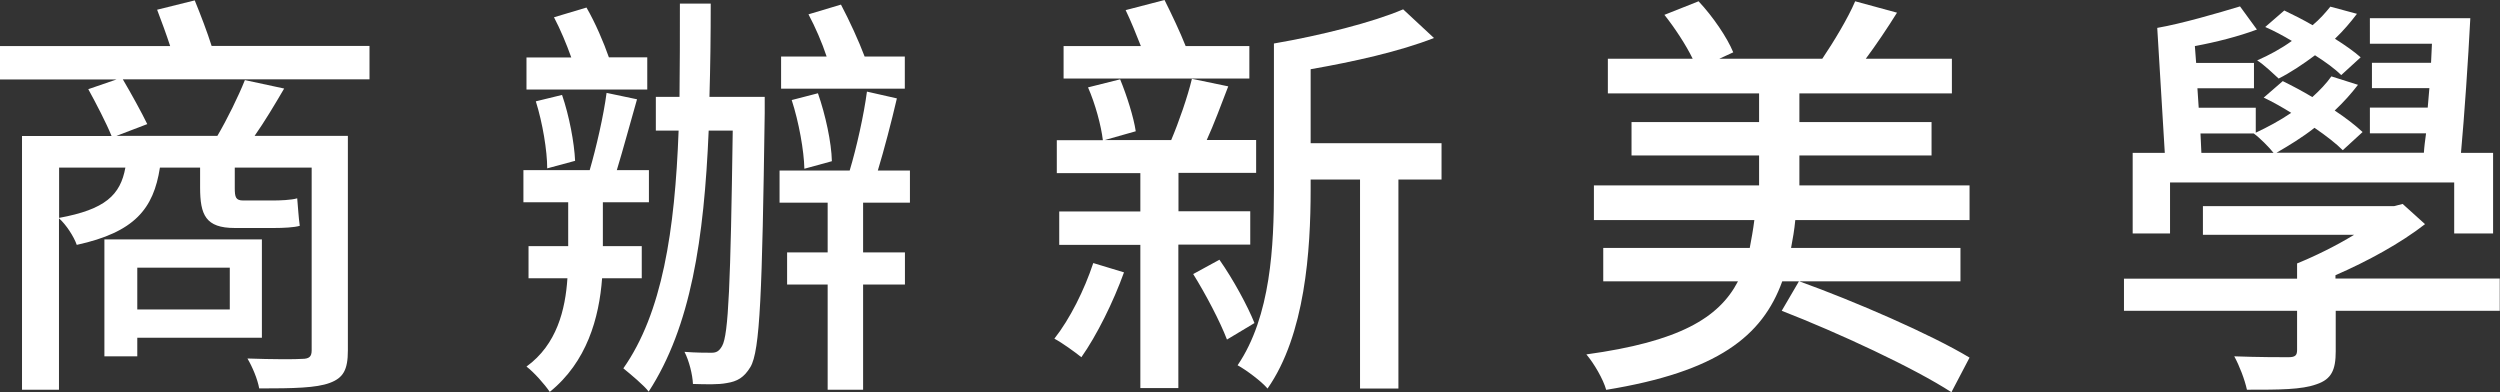
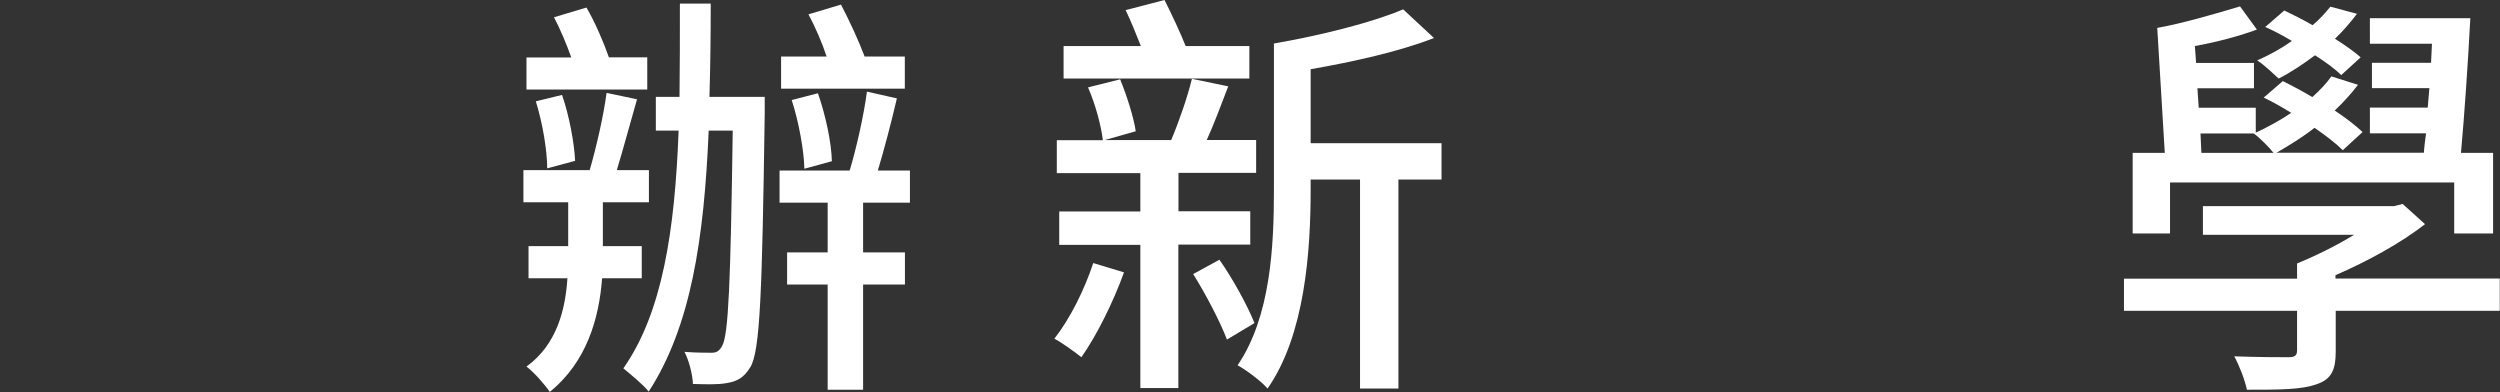
<svg xmlns="http://www.w3.org/2000/svg" id="_圖層_2" data-name="圖層 2" width="195.4" height="30.66" viewBox="0 0 195.4 30.66">
  <rect x="0" y="0" width="195.4" height="30.66" fill="#333333" stroke="none" />
  <g id="_圖層_1-2" data-name="圖層 1">
    <g>
-       <path d="M28.88,6.2H9.6c.66,1.12,1.48,2.61,1.91,3.5l-2.41.92h7.89c.76-1.29,1.65-3.1,2.15-4.36l3.07.66c-.73,1.25-1.52,2.57-2.31,3.7h7.29v16.77c0,1.52-.36,2.15-1.42,2.54s-2.77.43-5.51.43c-.13-.73-.53-1.68-.92-2.34,1.91.07,3.8.07,4.26.03.56,0,.76-.17.76-.66v-14.29h-6.01v1.58c0,.73.07.99.66.99h2.34c.5,0,1.42-.03,1.88-.17.07.73.1,1.45.2,2.15-.43.13-1.29.17-2.01.17h-3.07c-2.28,0-2.71-1.02-2.71-3.17v-1.55h-3.14c-.5,3.23-1.98,5.05-6.5,6.04-.23-.66-.83-1.58-1.39-2.08v13.4H1.72V10.63h7c-.4-.99-1.22-2.57-1.82-3.66l2.21-.76H0v-2.61h13.3c-.3-.92-.69-1.98-1.02-2.84L15.22.03c.46,1.12.99,2.51,1.32,3.56h12.34v2.61ZM4.62,17.03c3.6-.66,4.79-1.78,5.18-3.93h-5.18v3.93ZM10.73,26.4v1.45h-2.57v-9.14h12.31v7.69h-9.74ZM10.73,20.92v3.27h7.23v-3.27h-7.23Z" style="fill: #fff;" />
      <path d="M47.06,21.75c-.23,3.1-1.19,6.54-4.09,8.88-.4-.59-1.22-1.52-1.82-1.98,2.38-1.72,3.04-4.46,3.2-6.9h-3.04v-2.51h3.1v-3.43h-3.5v-2.51h5.18c.5-1.72,1.09-4.26,1.32-6.04l2.38.5c-.53,1.85-1.09,3.93-1.58,5.54h2.51v2.51h-3.6v3.43h3.04v2.51h-3.1ZM50.59,7h-9.44v-2.51h3.5c-.36-1.02-.86-2.21-1.35-3.14l2.54-.76c.69,1.19,1.35,2.74,1.75,3.89h3v2.51ZM42.77,13.17c0-1.39-.36-3.56-.89-5.25l2.05-.5c.56,1.62.96,3.76,1.02,5.15l-2.18.59ZM59.77,8.85c-.2,14.03-.36,18.58-1.12,19.84-.5.82-1.02,1.12-1.85,1.25-.66.13-1.62.1-2.64.07-.03-.73-.3-1.81-.66-2.51.89.07,1.68.07,2.11.07.36,0,.59-.1.83-.53.5-.86.66-4.92.83-16.83h-1.88c-.36,8.48-1.39,15.31-4.69,20.4-.33-.46-1.45-1.39-1.98-1.82,3.04-4.32,4.03-10.76,4.32-18.58h-1.78v-2.64h1.85c.03-2.34.03-4.79.03-7.29h2.41c0,2.54-.03,4.95-.1,7.29h4.32v1.29ZM67.46,15.84v3.89h3.27v2.51h-3.27v8.22h-2.77v-8.22h-3.17v-2.51h3.17v-3.89h-3.76v-2.51h5.48c.53-1.75,1.12-4.39,1.35-6.17l2.34.53c-.43,1.85-.99,3.99-1.49,5.64h2.51v2.51h-3.66ZM70.72,6.93h-9.67v-2.51h3.56c-.36-1.09-.89-2.31-1.42-3.3l2.54-.76c.66,1.25,1.39,2.84,1.85,4.06h3.14v2.51ZM62.87,13.2c-.03-1.42-.43-3.66-.99-5.38l2.05-.53c.59,1.68,1.06,3.86,1.09,5.31l-2.15.59Z" style="fill: #fff;" />
      <path d="M87.85,21.29c-.83,2.31-2.14,4.95-3.33,6.63-.5-.4-1.49-1.12-2.11-1.45,1.22-1.55,2.34-3.8,3.04-5.91l2.41.73ZM92.1,19.14v11.19h-2.97v-11.19h-6.34v-2.61h6.34v-3h-6.53v-2.57h3.6c-.13-1.12-.59-2.84-1.16-4.13l2.51-.63c.53,1.29,1.06,2.97,1.22,4.06l-2.44.69h5.21c.59-1.39,1.29-3.4,1.62-4.79l2.84.59c-.56,1.45-1.12,2.97-1.68,4.19h3.86v2.57h-6.07v3h5.61v2.61h-5.61ZM97.65,6.14h-14.52v-2.54h6.04c-.36-.92-.79-1.98-1.19-2.81l3.04-.79c.56,1.12,1.22,2.51,1.65,3.6h4.98v2.54ZM95.31,20.3c1.09,1.55,2.21,3.63,2.74,4.95l-2.15,1.29c-.53-1.39-1.65-3.53-2.64-5.12l2.05-1.12ZM112.67,14.03h-3.37v16.34h-3V14.03h-3.86v.79c0,4.75-.43,11.35-3.37,15.55-.46-.56-1.72-1.49-2.34-1.82,2.61-3.83,2.84-9.41,2.84-13.73V3.4c3.66-.63,7.72-1.65,10.1-2.67l2.41,2.24c-2.71,1.06-6.27,1.85-9.64,2.44v5.78h10.23v2.84Z" style="fill: #fff;" />
-       <path d="M140.32,17.2c-.07.76-.2,1.49-.33,2.18h13.24v2.61h-13.93c-1.55,4.29-5.05,7.06-13.76,8.48-.23-.83-.96-2.08-1.55-2.77,7.23-.99,10.36-2.84,11.85-5.71h-10.53v-2.61h11.45c.13-.69.26-1.39.36-2.18h-12.54v-2.71h12.91v-2.34h-9.97v-2.61h9.97v-2.24h-11.82v-2.71h6.63c-.53-1.09-1.42-2.44-2.21-3.43l2.67-1.06c1.12,1.19,2.24,2.84,2.71,3.99l-1.09.5h8.05c.89-1.32,2.01-3.17,2.57-4.49l3.27.89c-.76,1.22-1.65,2.54-2.44,3.6h6.73v2.71h-11.92v2.24h10.33v2.61h-10.33v2.34h13.3v2.71h-13.63ZM152.53,30.66c-2.94-1.91-8.85-4.65-13.27-6.37l1.35-2.31c4.32,1.55,10.33,4.16,13.33,5.97l-1.42,2.71Z" style="fill: #fff;" />
      <path d="M195.4,24.29h-12.84v3.17c0,1.45-.33,2.18-1.49,2.57-1.19.43-2.87.43-5.45.43-.17-.79-.59-1.88-.99-2.61,1.82.07,3.73.07,4.22.07.53,0,.69-.13.69-.56v-3.07h-13.53v-2.51h13.53v-1.19c1.45-.59,3.07-1.39,4.46-2.24h-11.82v-2.24h14.95l.66-.17,1.75,1.58c-1.91,1.49-4.49,2.9-7,3.99v.26h12.84v2.51ZM169.59,18.25h-2.9v-6.3h2.51l-.59-9.77c1.91-.33,4.75-1.16,6.47-1.68l1.32,1.81c-1.42.53-3.2.99-4.85,1.29l.1,1.32h4.52v1.98h-4.42l.1,1.52h4.46v1.95c.92-.43,1.91-.96,2.77-1.55-.69-.43-1.45-.86-2.15-1.19l1.49-1.29c.73.36,1.55.79,2.31,1.25.59-.53,1.09-1.06,1.49-1.62l2.08.66c-.53.69-1.12,1.35-1.82,2.01.89.59,1.62,1.16,2.18,1.68l-1.55,1.42c-.53-.53-1.29-1.12-2.21-1.75-.96.76-2.01,1.39-2.97,1.95h11.52c.03-.5.1-.99.17-1.52h-4.39v-2.01h4.52l.13-1.52h-4.49v-1.98h4.62l.07-1.49h-4.85V1.42h7.85c-.17,3.33-.46,7.56-.73,10.53h2.51v6.3h-3.04v-3.99h-22.21v3.99ZM172.06,11.95h5.64c-.33-.43-1.09-1.19-1.55-1.52h-4.16l.07,1.52ZM182.99,5.87c-.5-.5-1.22-1.02-2.05-1.55-.92.69-1.91,1.35-2.84,1.82-.36-.33-1.15-1.09-1.68-1.42.92-.4,1.88-.92,2.71-1.52-.66-.4-1.39-.79-2.08-1.09l1.49-1.29c.69.33,1.49.73,2.21,1.15.56-.46,1.02-.99,1.39-1.45l2.08.56c-.5.66-1.06,1.32-1.72,1.95.79.5,1.49.99,2.01,1.45l-1.52,1.39Z" style="fill: #fff;" />
    </g>
  </g>
</svg>